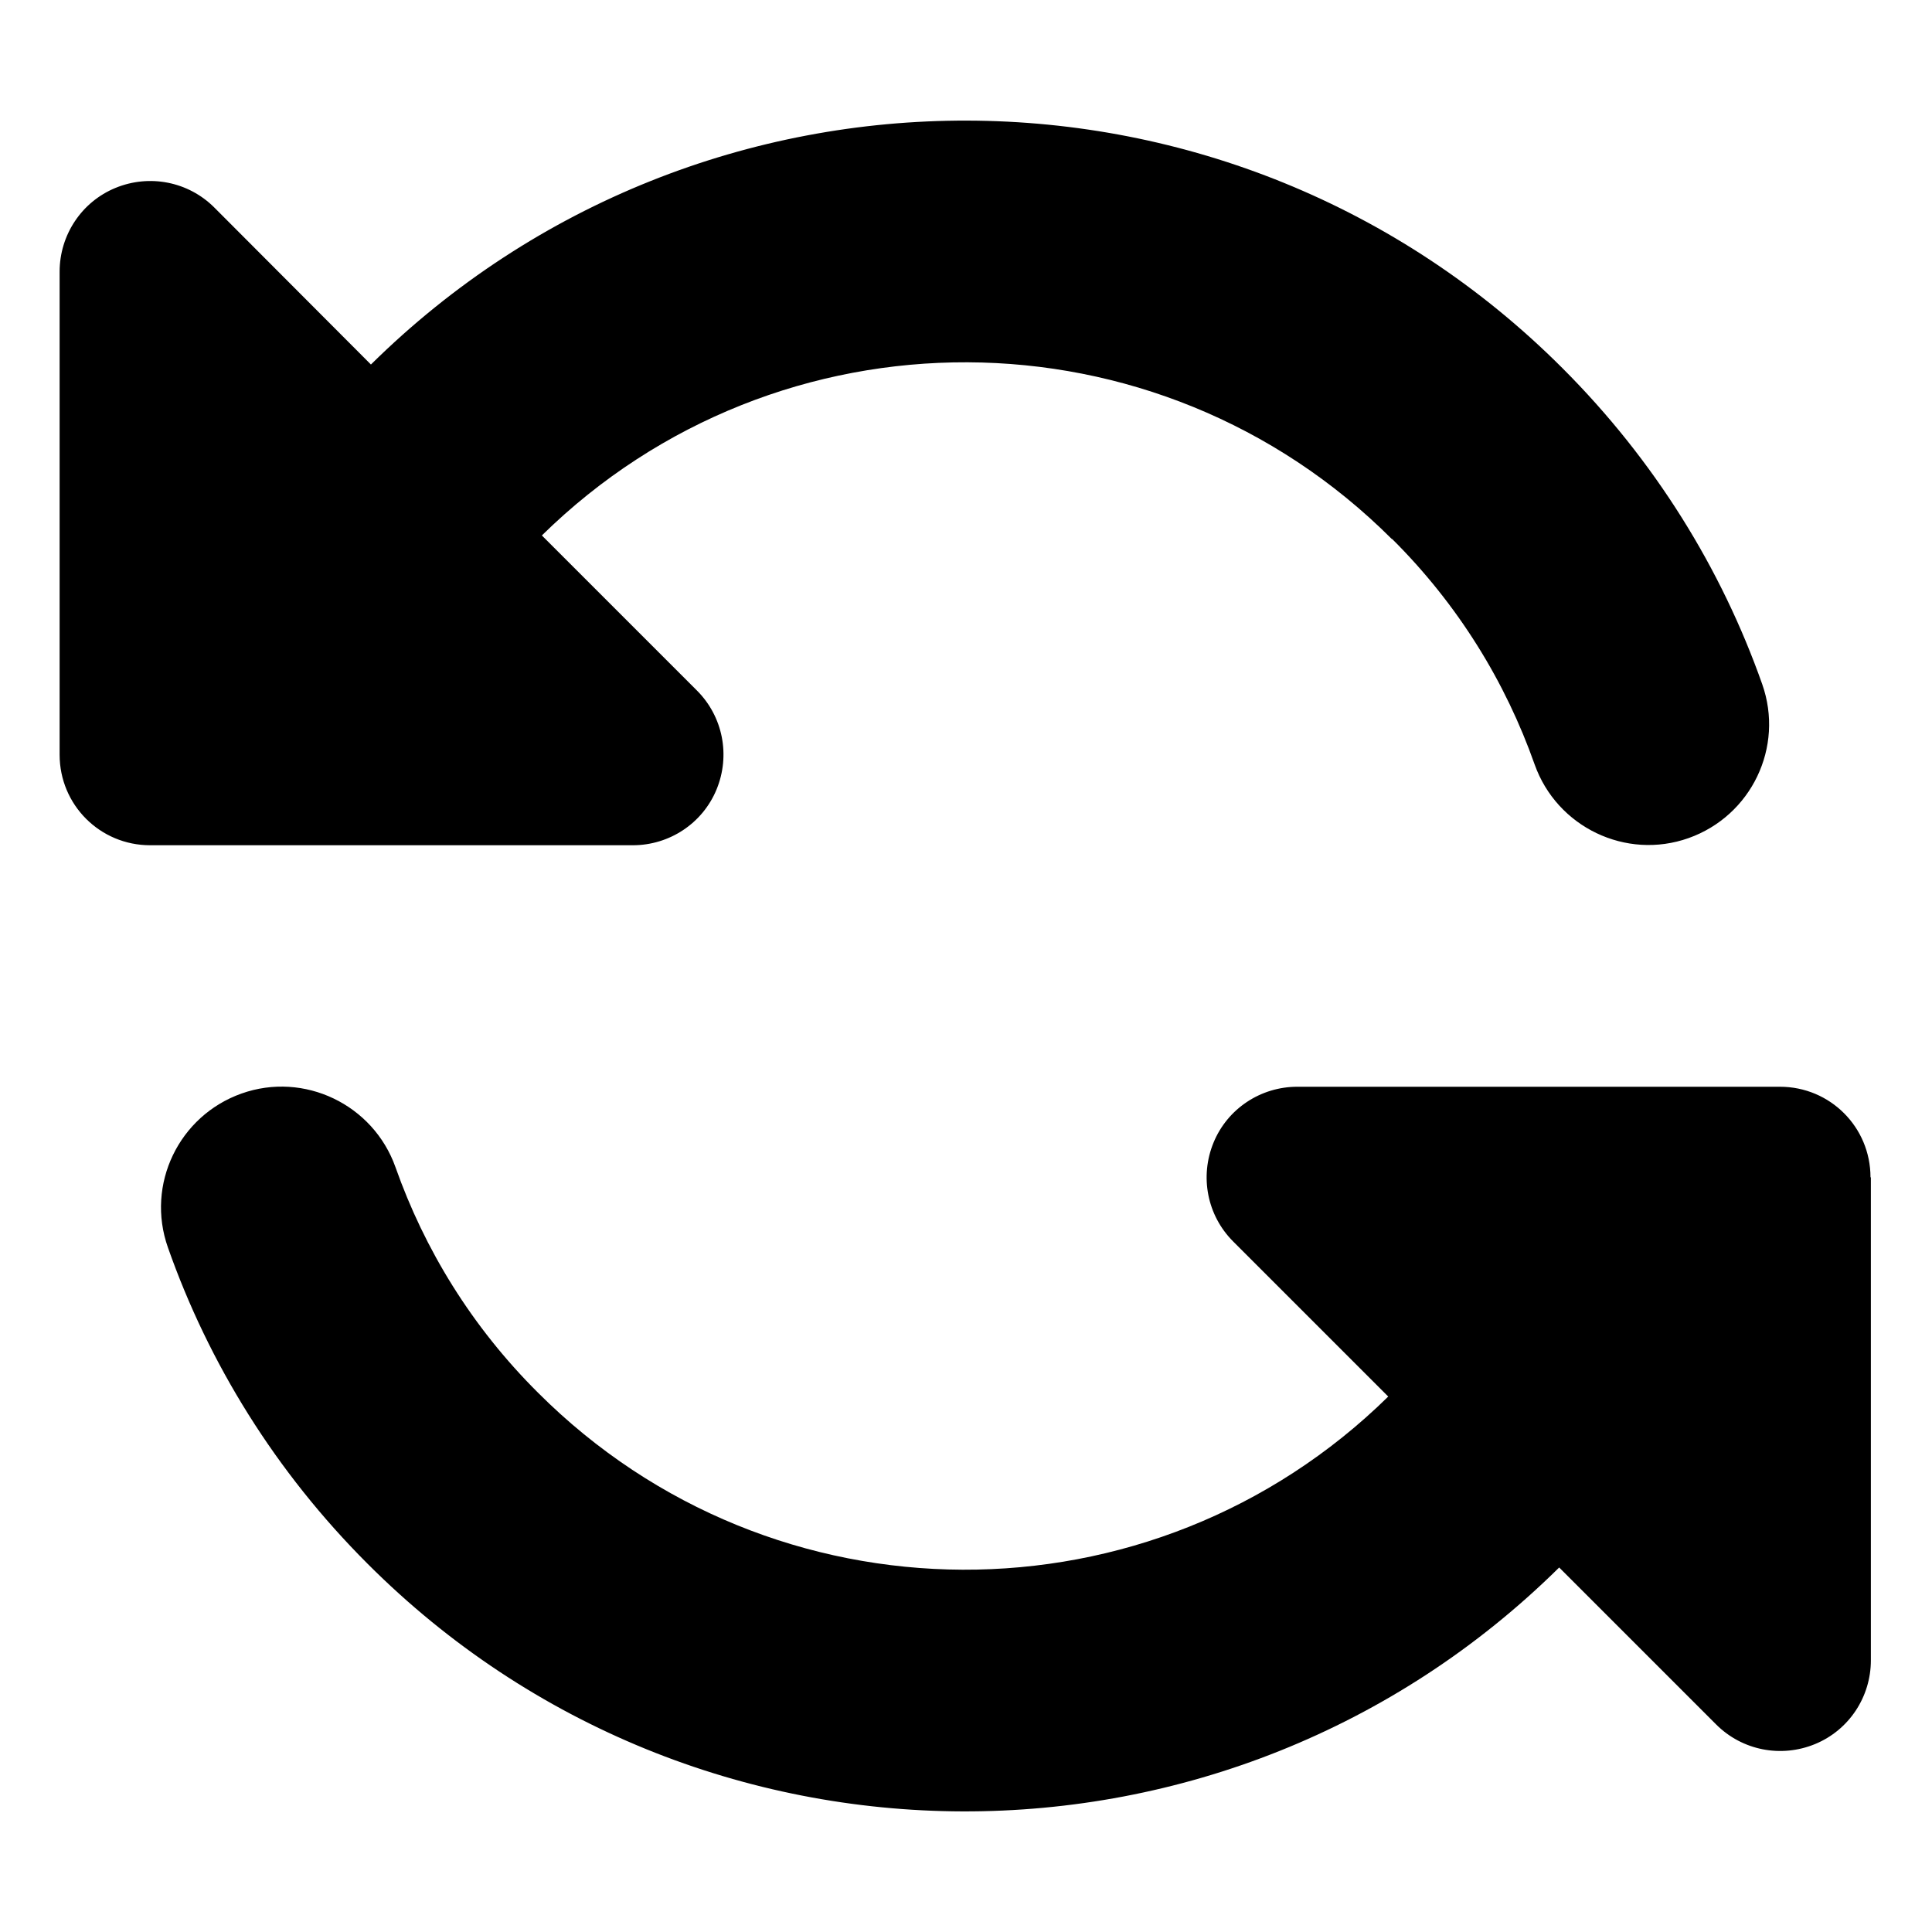
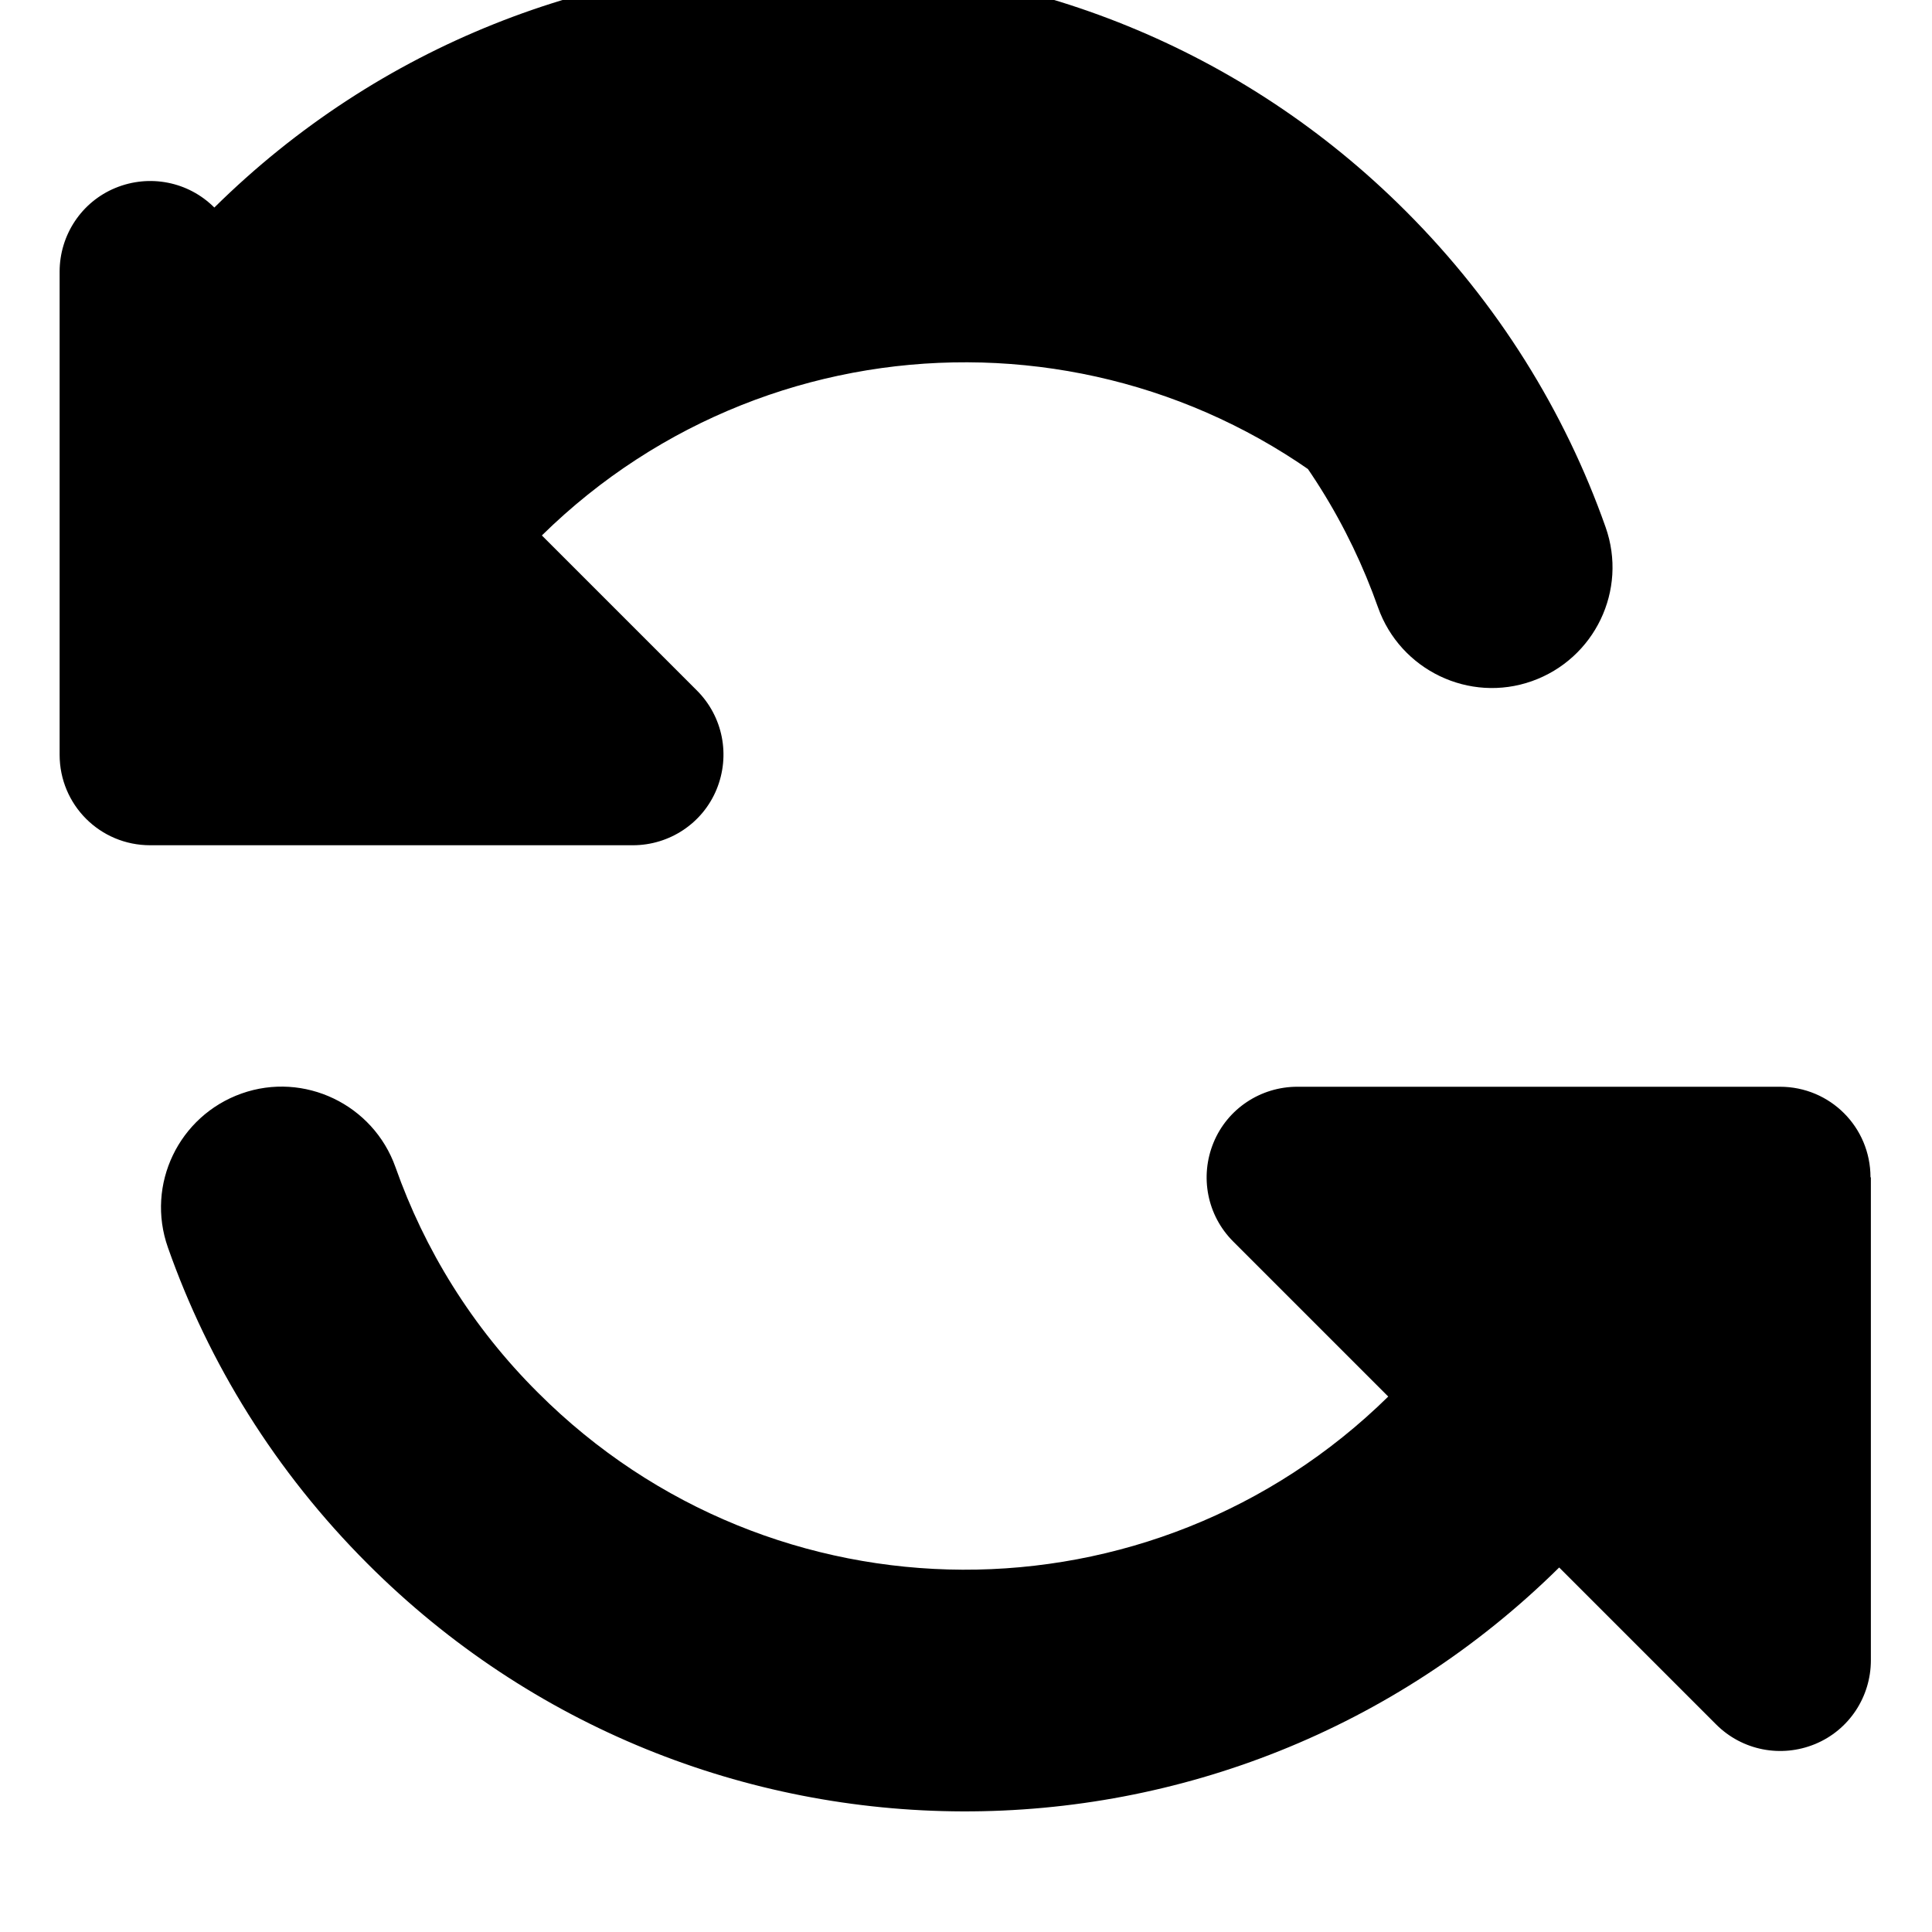
<svg xmlns="http://www.w3.org/2000/svg" viewBox="0 0 512 512">
-   <path d="M368.9 142.9c-62.2-62.2-162.7-62.5-225.3-1L184.7 183c6.9 6.9 8.9 17.2 5.2 26.2s-12.5 14.8-22.2 14.8H48.3c0 0 0 0 0 0H39.8c-13.3 0-24-10.7-24-24V72c0-9.7 5.8-18.5 14.8-22.2s19.3-1.7 26.2 5.2L98.3 96.6c87.6-86.5 228.7-86.2 315.8 1c24.4 24.4 42.1 53.1 52.9 83.7c5.9 16.7-2.9 34.9-19.5 40.8s-34.9-2.9-40.8-19.5c-7.7-21.8-20.2-42.3-37.8-59.8zM495.8 312v7.6 .7V440c0 9.7-5.8 18.5-14.8 22.2s-19.3 1.7-26.2-5.2l-41.6-41.6c-87.6 86.5-228.7 86.2-315.8-1C73 390 55.3 361.3 44.5 330.6c-5.9-16.7 2.9-34.9 19.5-40.8s34.9 2.9 40.8 19.5c7.7 21.8 20.2 42.3 37.8 59.8c62.2 62.2 162.7 62.5 225.3 1L326.8 329c-6.9-6.9-8.9-17.2-5.2-26.2s12.5-14.8 22.2-14.8H463.4h.7 7.6c13.3 0 24 10.7 24 24z" />
+   <path d="M368.9 142.9c-62.2-62.2-162.7-62.5-225.3-1L184.7 183c6.9 6.9 8.9 17.2 5.2 26.2s-12.5 14.8-22.2 14.8H48.3c0 0 0 0 0 0H39.8c-13.3 0-24-10.7-24-24V72c0-9.7 5.8-18.5 14.8-22.2s19.3-1.7 26.2 5.2c87.6-86.5 228.7-86.2 315.8 1c24.4 24.4 42.1 53.1 52.9 83.7c5.9 16.7-2.9 34.9-19.5 40.8s-34.9-2.9-40.8-19.5c-7.7-21.8-20.2-42.3-37.8-59.8zM495.8 312v7.6 .7V440c0 9.7-5.8 18.5-14.8 22.2s-19.3 1.7-26.2-5.2l-41.6-41.6c-87.6 86.5-228.7 86.2-315.8-1C73 390 55.3 361.3 44.5 330.6c-5.9-16.7 2.9-34.9 19.5-40.8s34.9 2.9 40.8 19.5c7.7 21.8 20.2 42.3 37.8 59.8c62.2 62.2 162.7 62.5 225.3 1L326.8 329c-6.9-6.9-8.9-17.2-5.2-26.2s12.5-14.8 22.2-14.8H463.4h.7 7.6c13.3 0 24 10.7 24 24z" />
</svg>